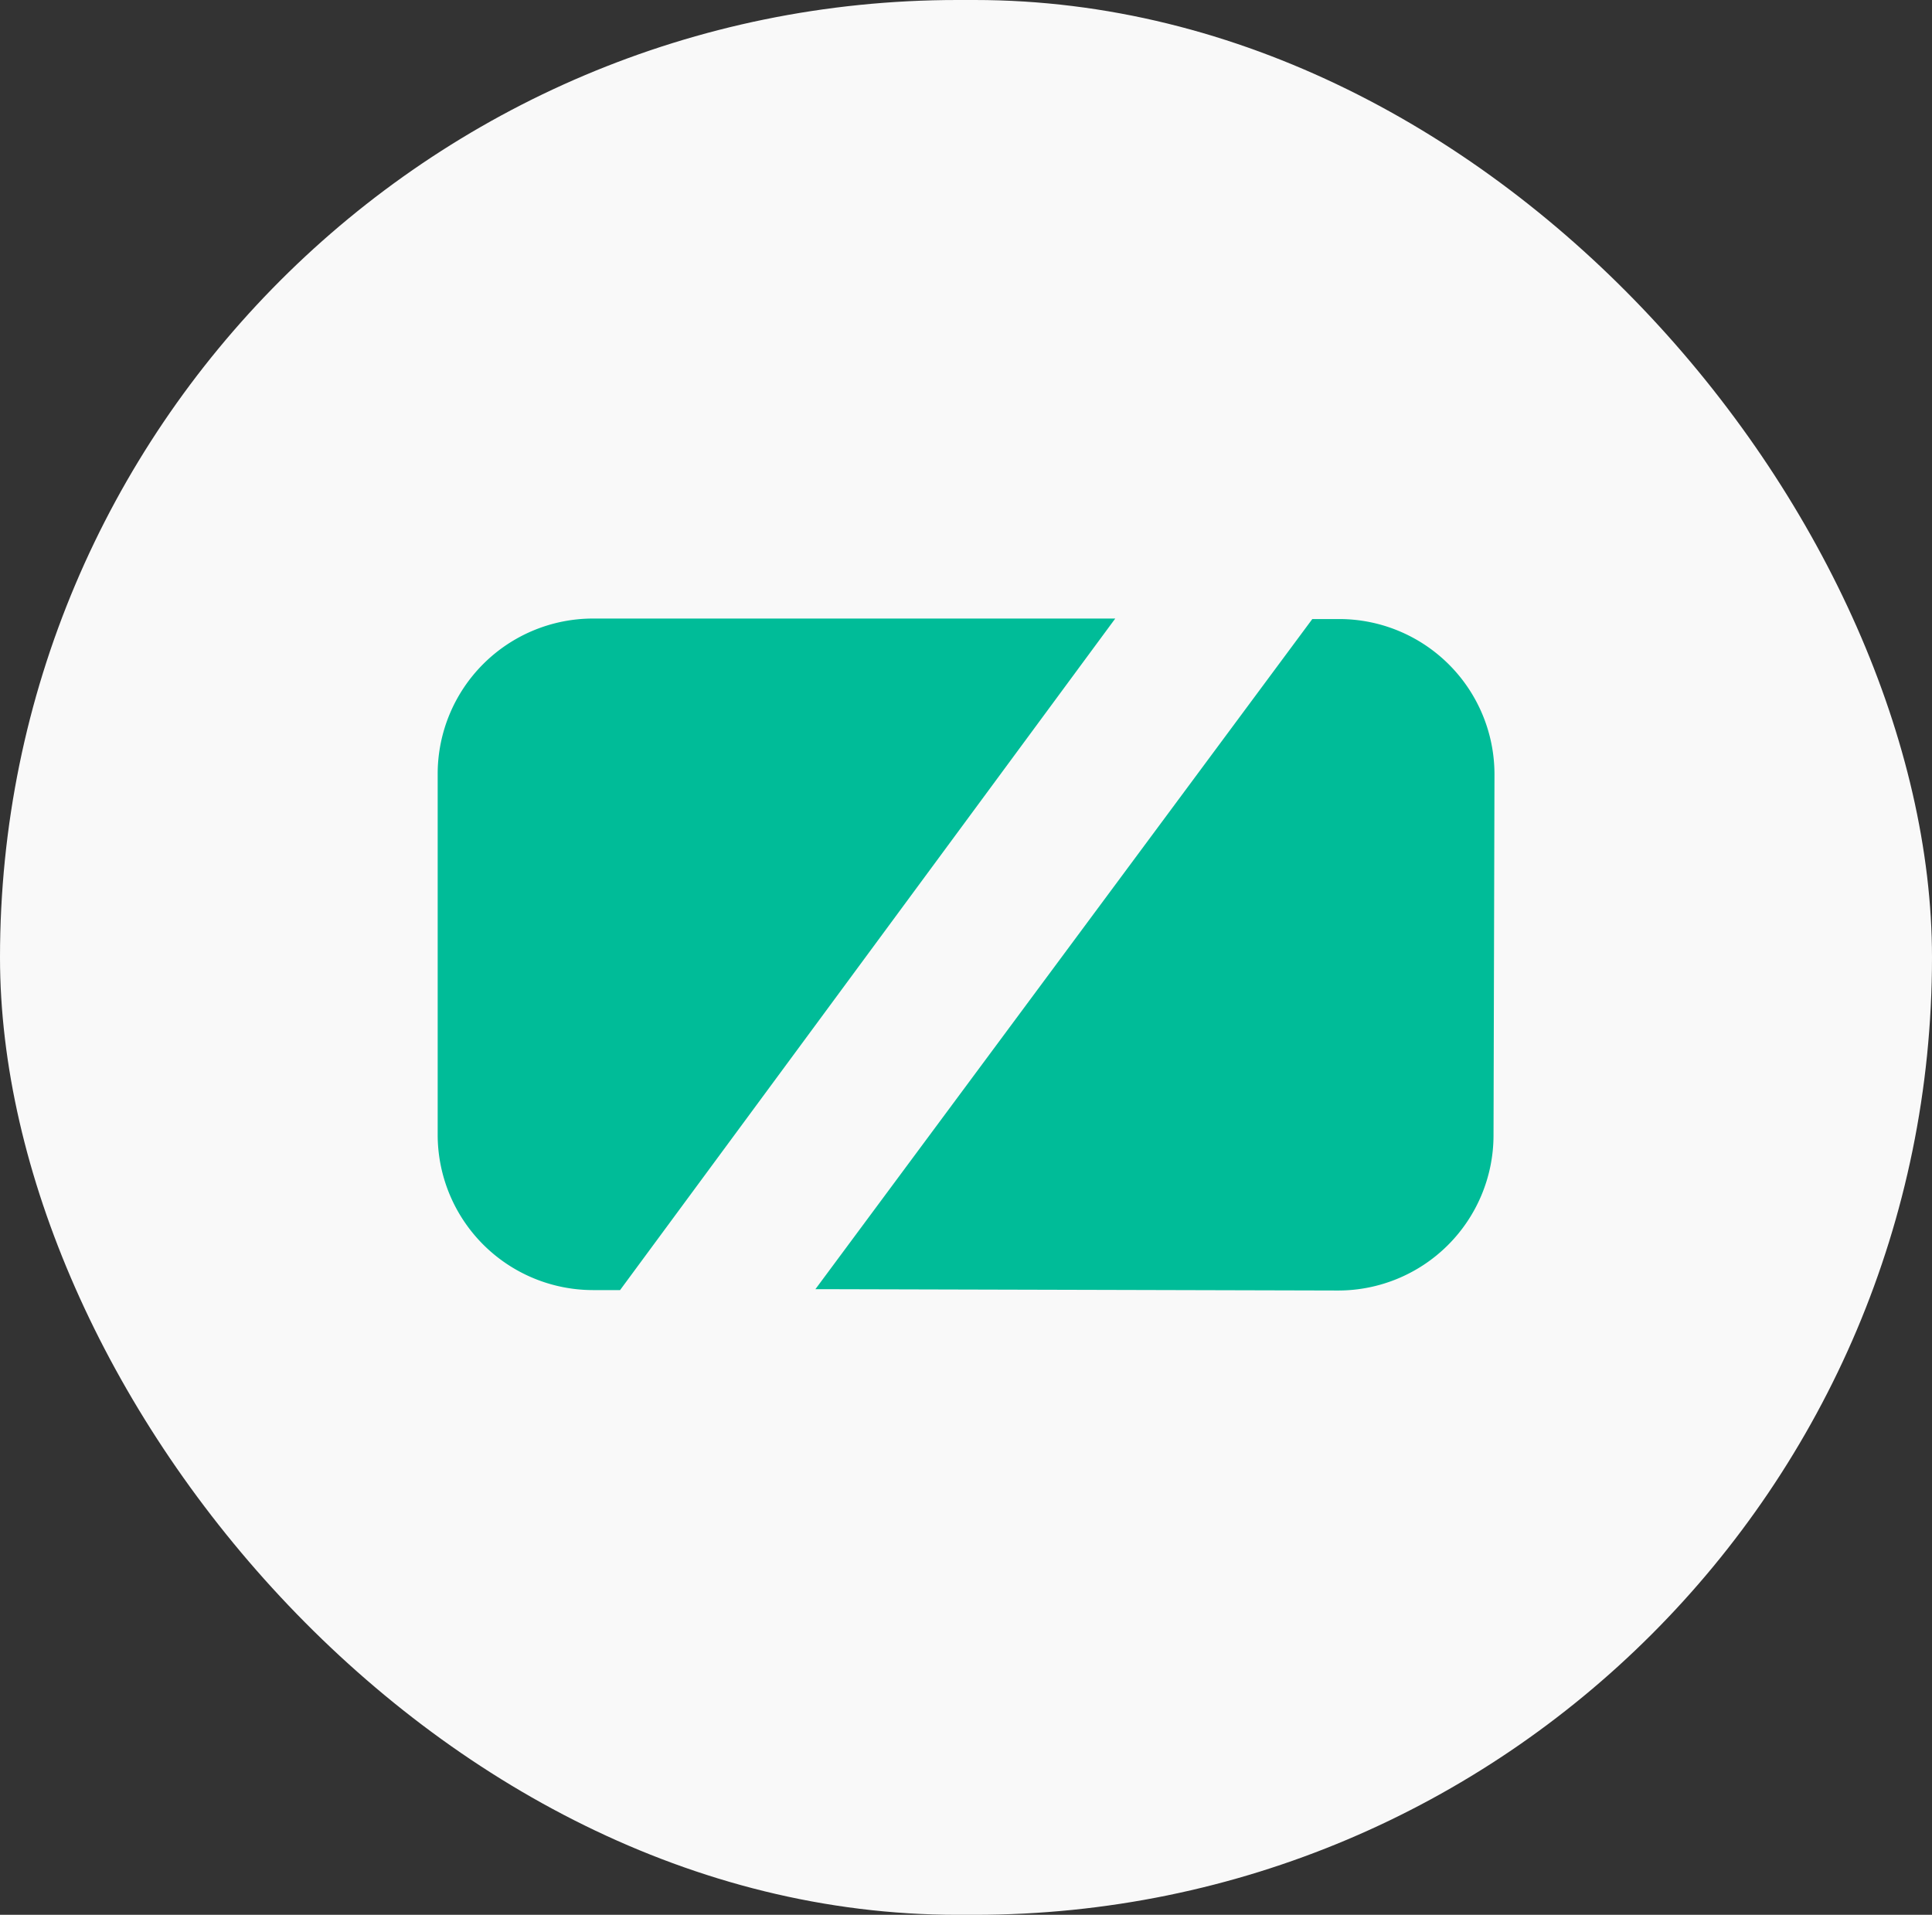
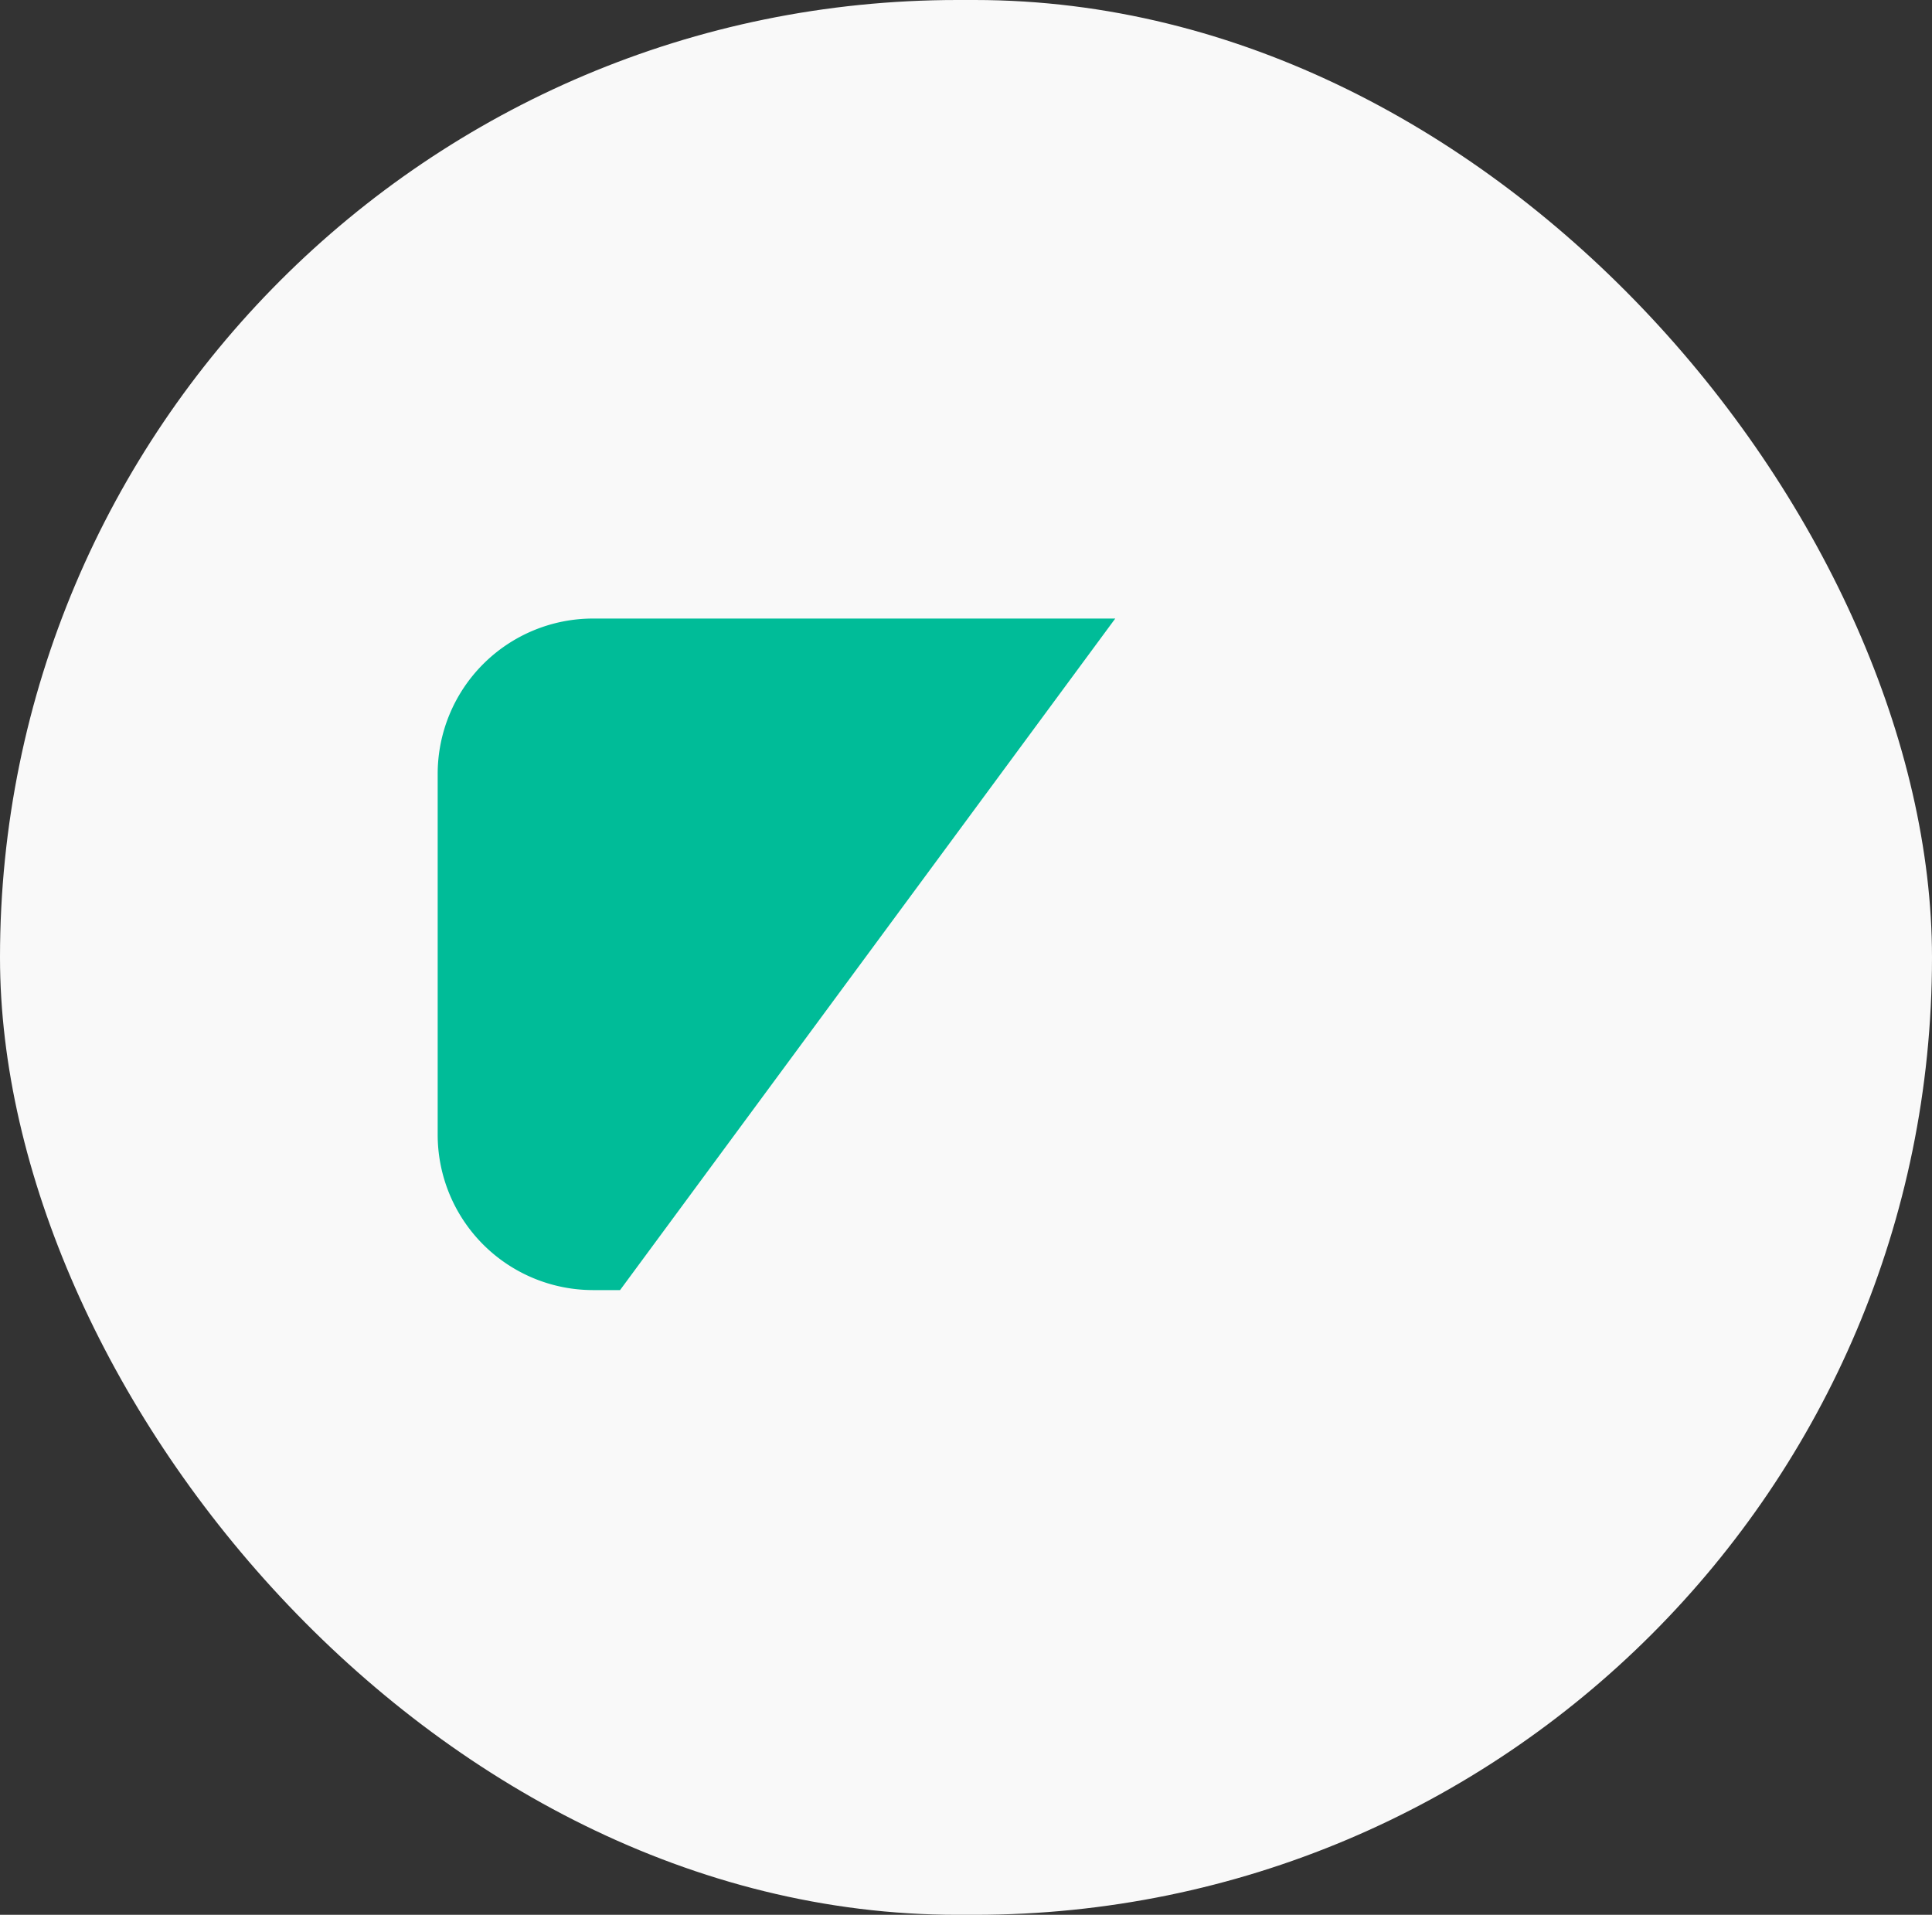
<svg xmlns="http://www.w3.org/2000/svg" id="Layer_1" data-name="Layer 1" viewBox="0 0 506 501.5">
  <rect x="0" y="0" width="506" height="501.5" fill="#333333" stroke="none" />
  <defs>
    <style>
      .cls-1 {
        fill: #f9f9f9;
      }

      .cls-2 {
        fill: #00bc98;
      }
    </style>
  </defs>
  <title>ZHBULBUL-Favicon</title>
  <rect class="cls-1" width="506" height="501.5" rx="250.75" />
  <g>
-     <path class="cls-2" d="M353.89,168.13H346.7L216.56,343.64H219l134.47.35a40.69,40.69,0,0,0,40.69-40.48l.25-94.7A40.69,40.69,0,0,0,353.89,168.13Z" transform="translate(-3 -6)" />
    <path class="cls-2" d="M158.22,343.88h7.18L295.09,168H158.22a40.7,40.7,0,0,0-40.59,40.59v94.7A40.71,40.71,0,0,0,158.22,343.88Z" transform="translate(-3 -6)" />
  </g>
</svg>